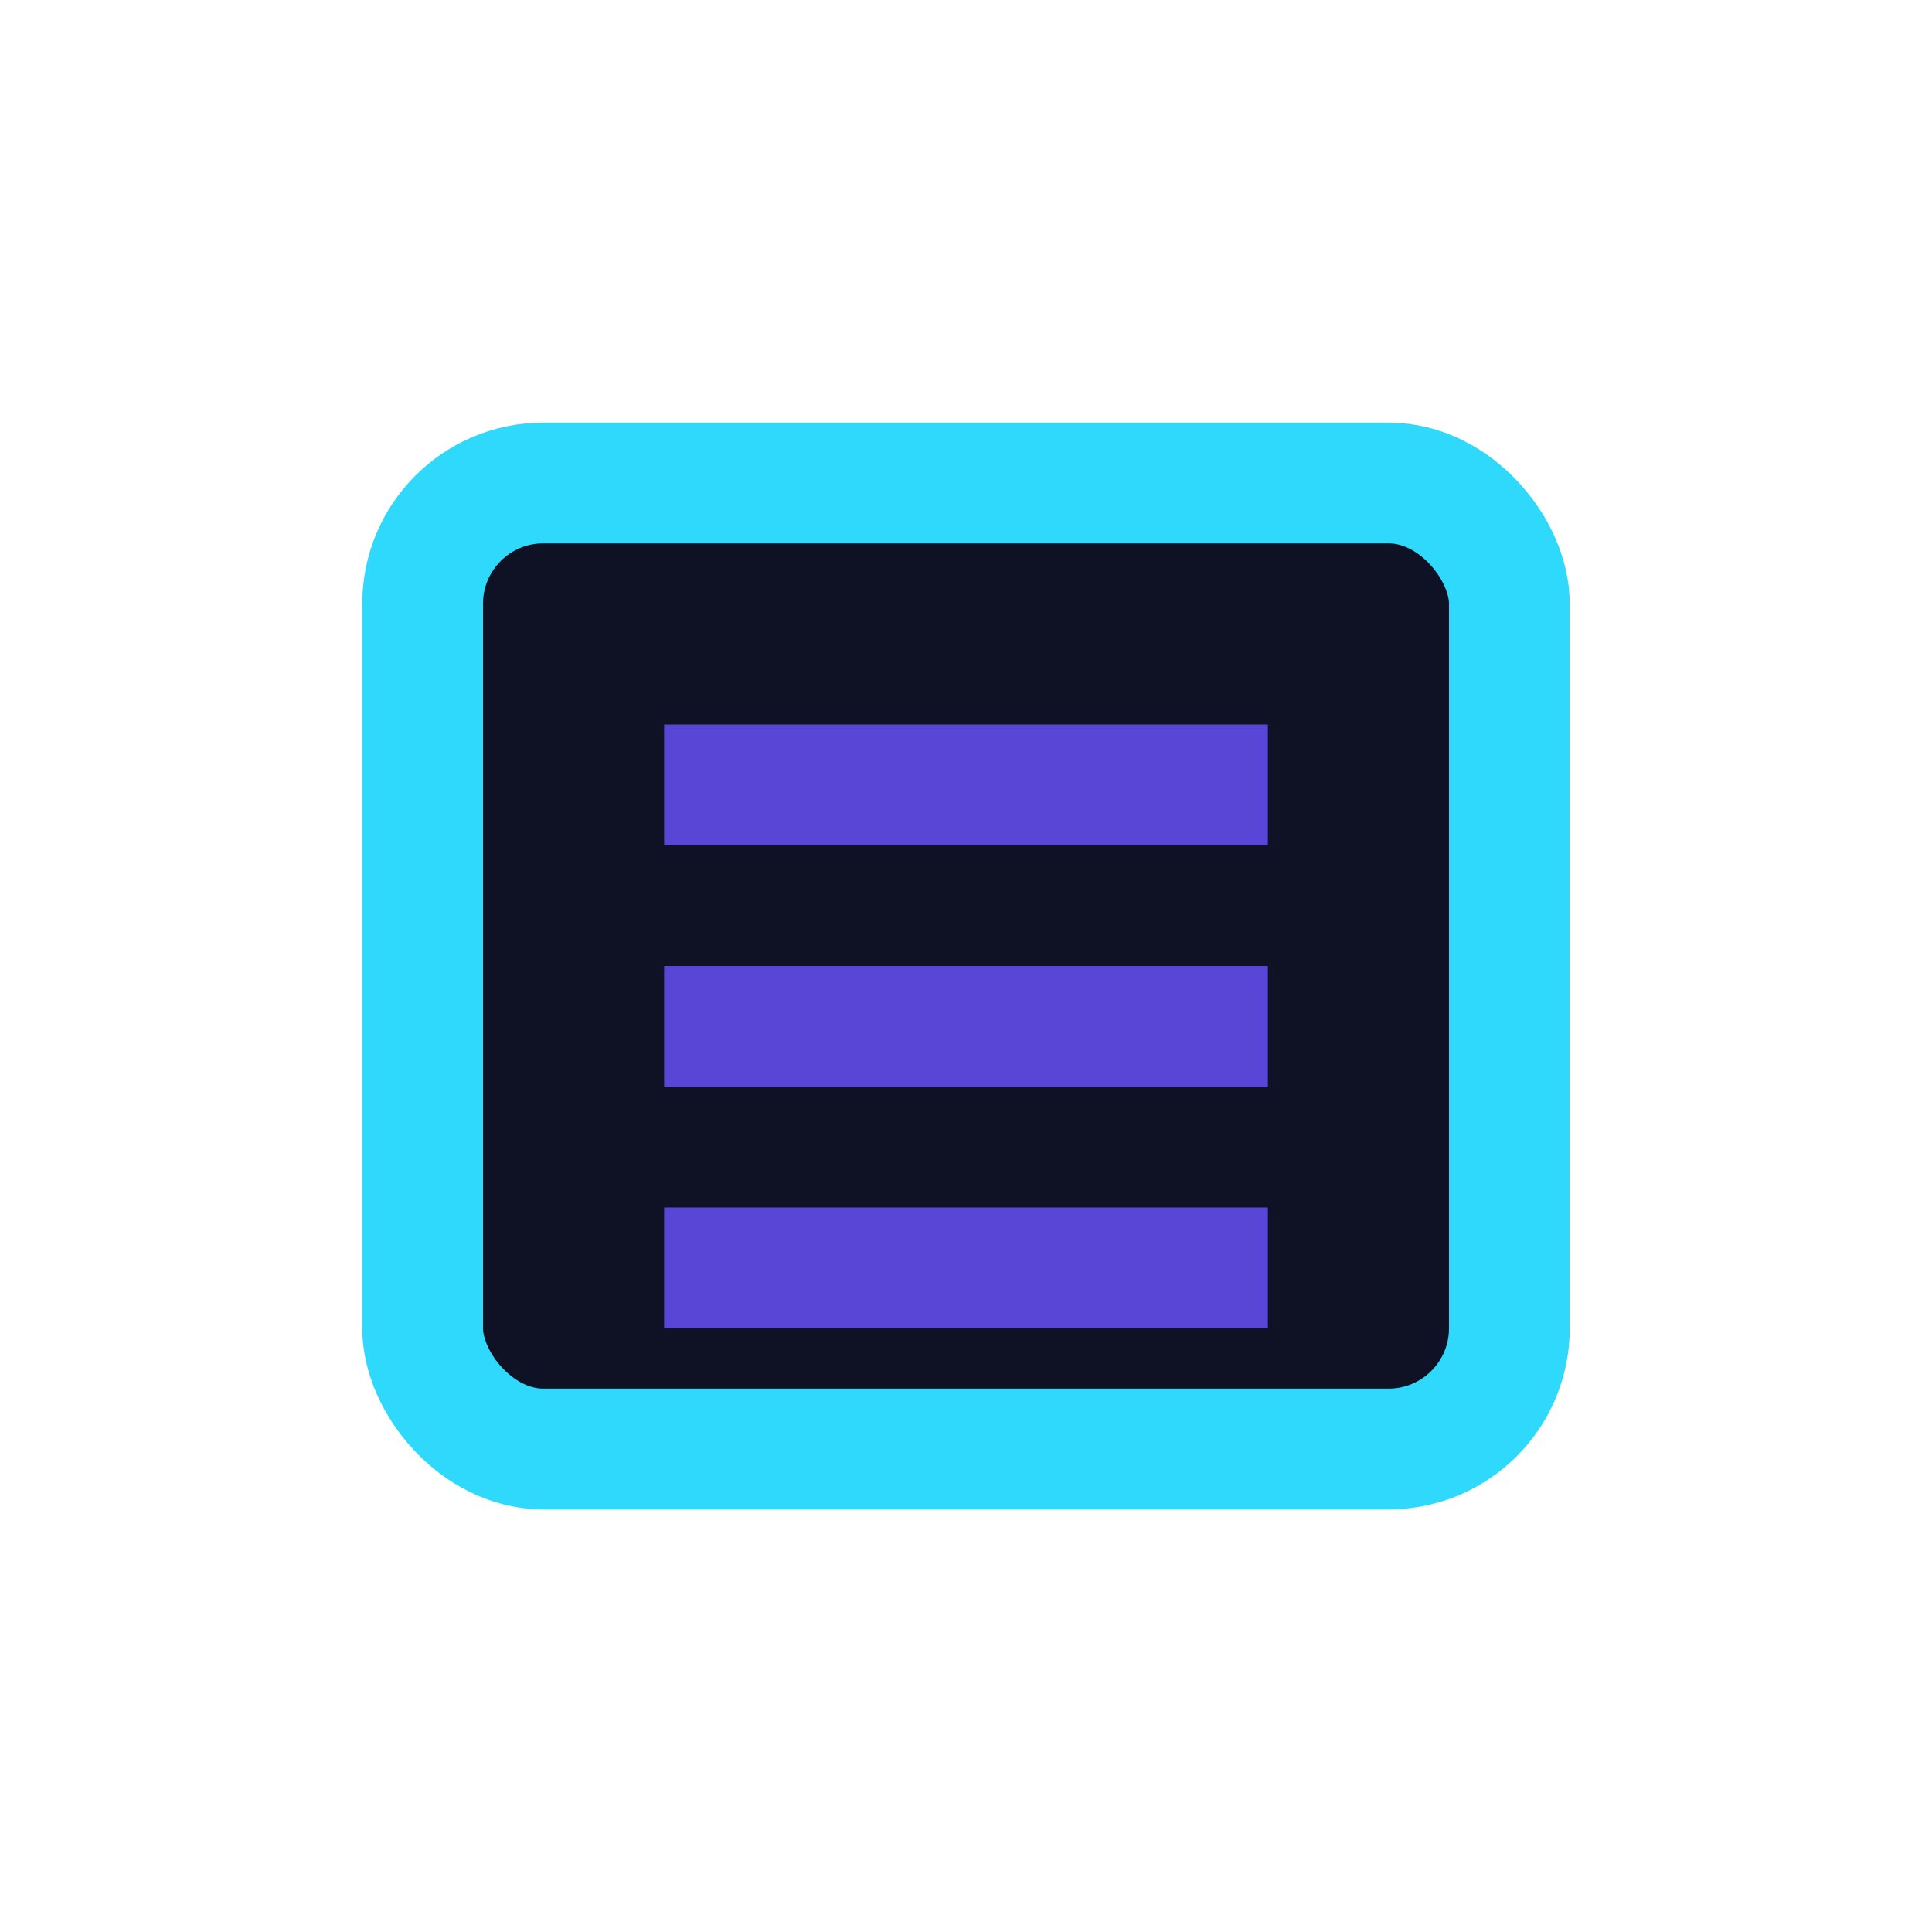
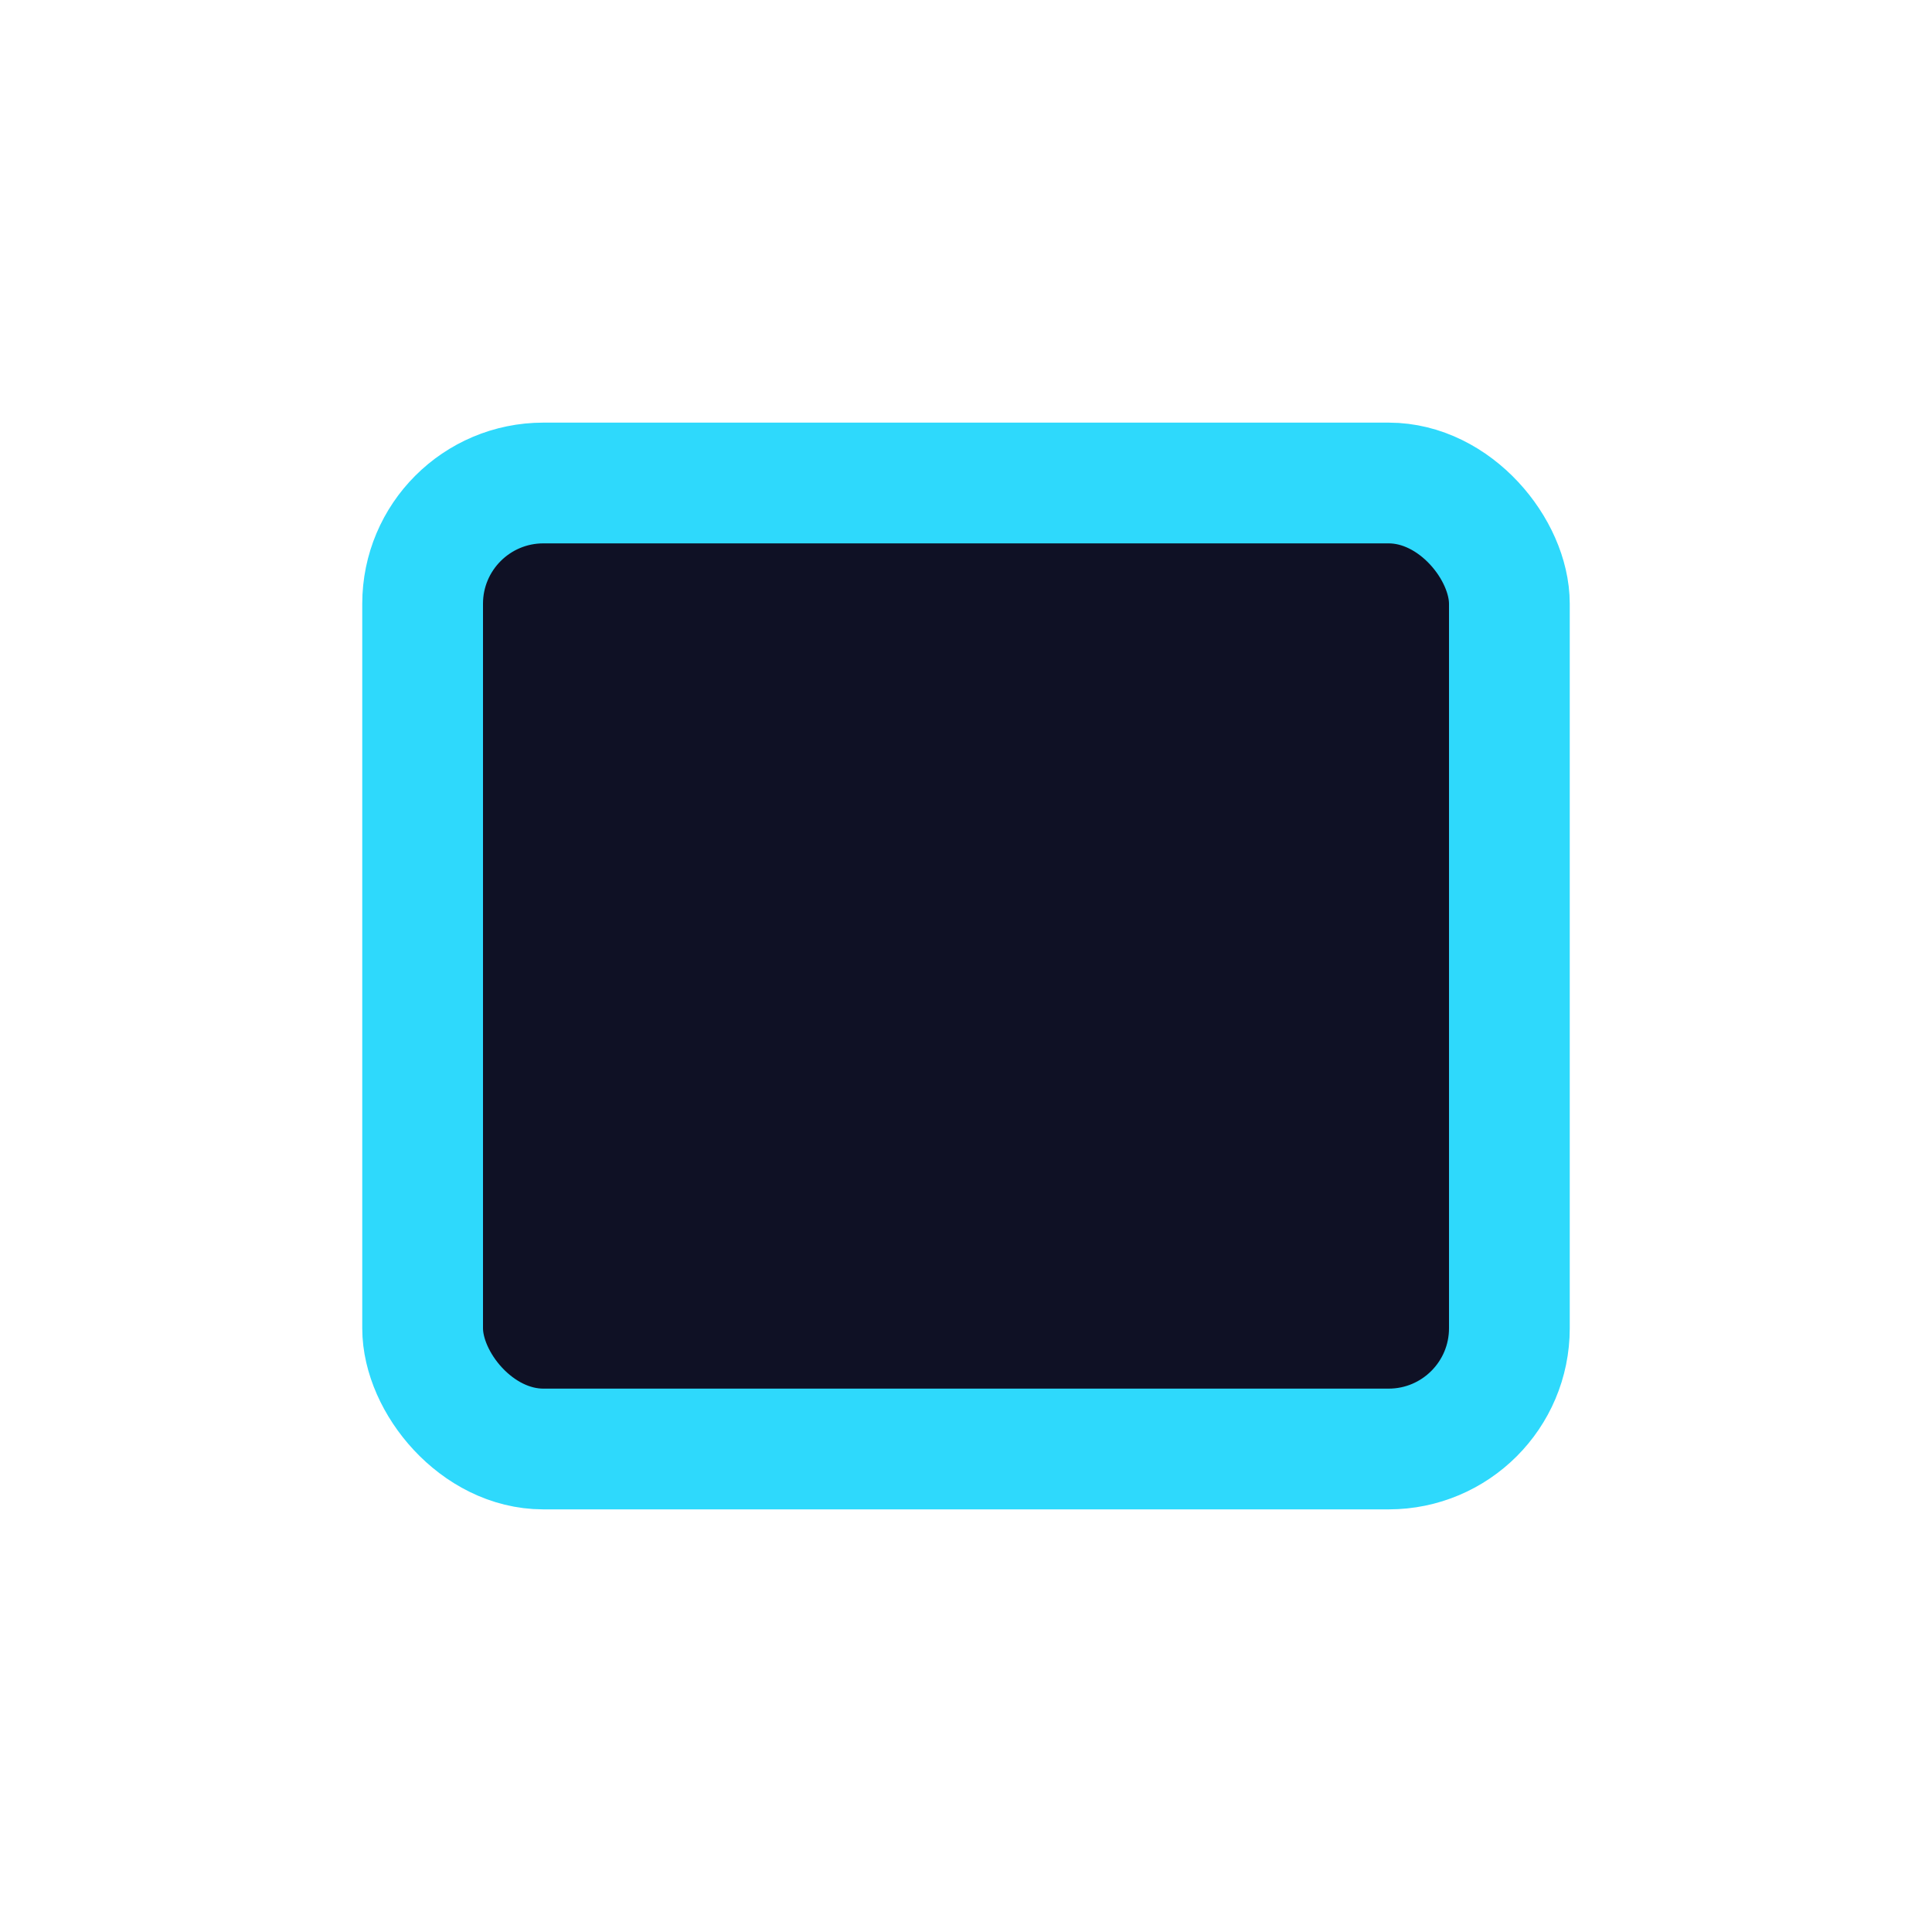
<svg xmlns="http://www.w3.org/2000/svg" width="32" height="32" viewBox="0 0 32 32">
  <rect x="7" y="8" width="18" height="16" rx="2" fill="#0F1125" stroke="#2ED9FC" stroke-width="2" />
-   <path d="M11 13h10M11 17h10M11 21h10" stroke="#5A46D6" stroke-width="2" />
</svg>